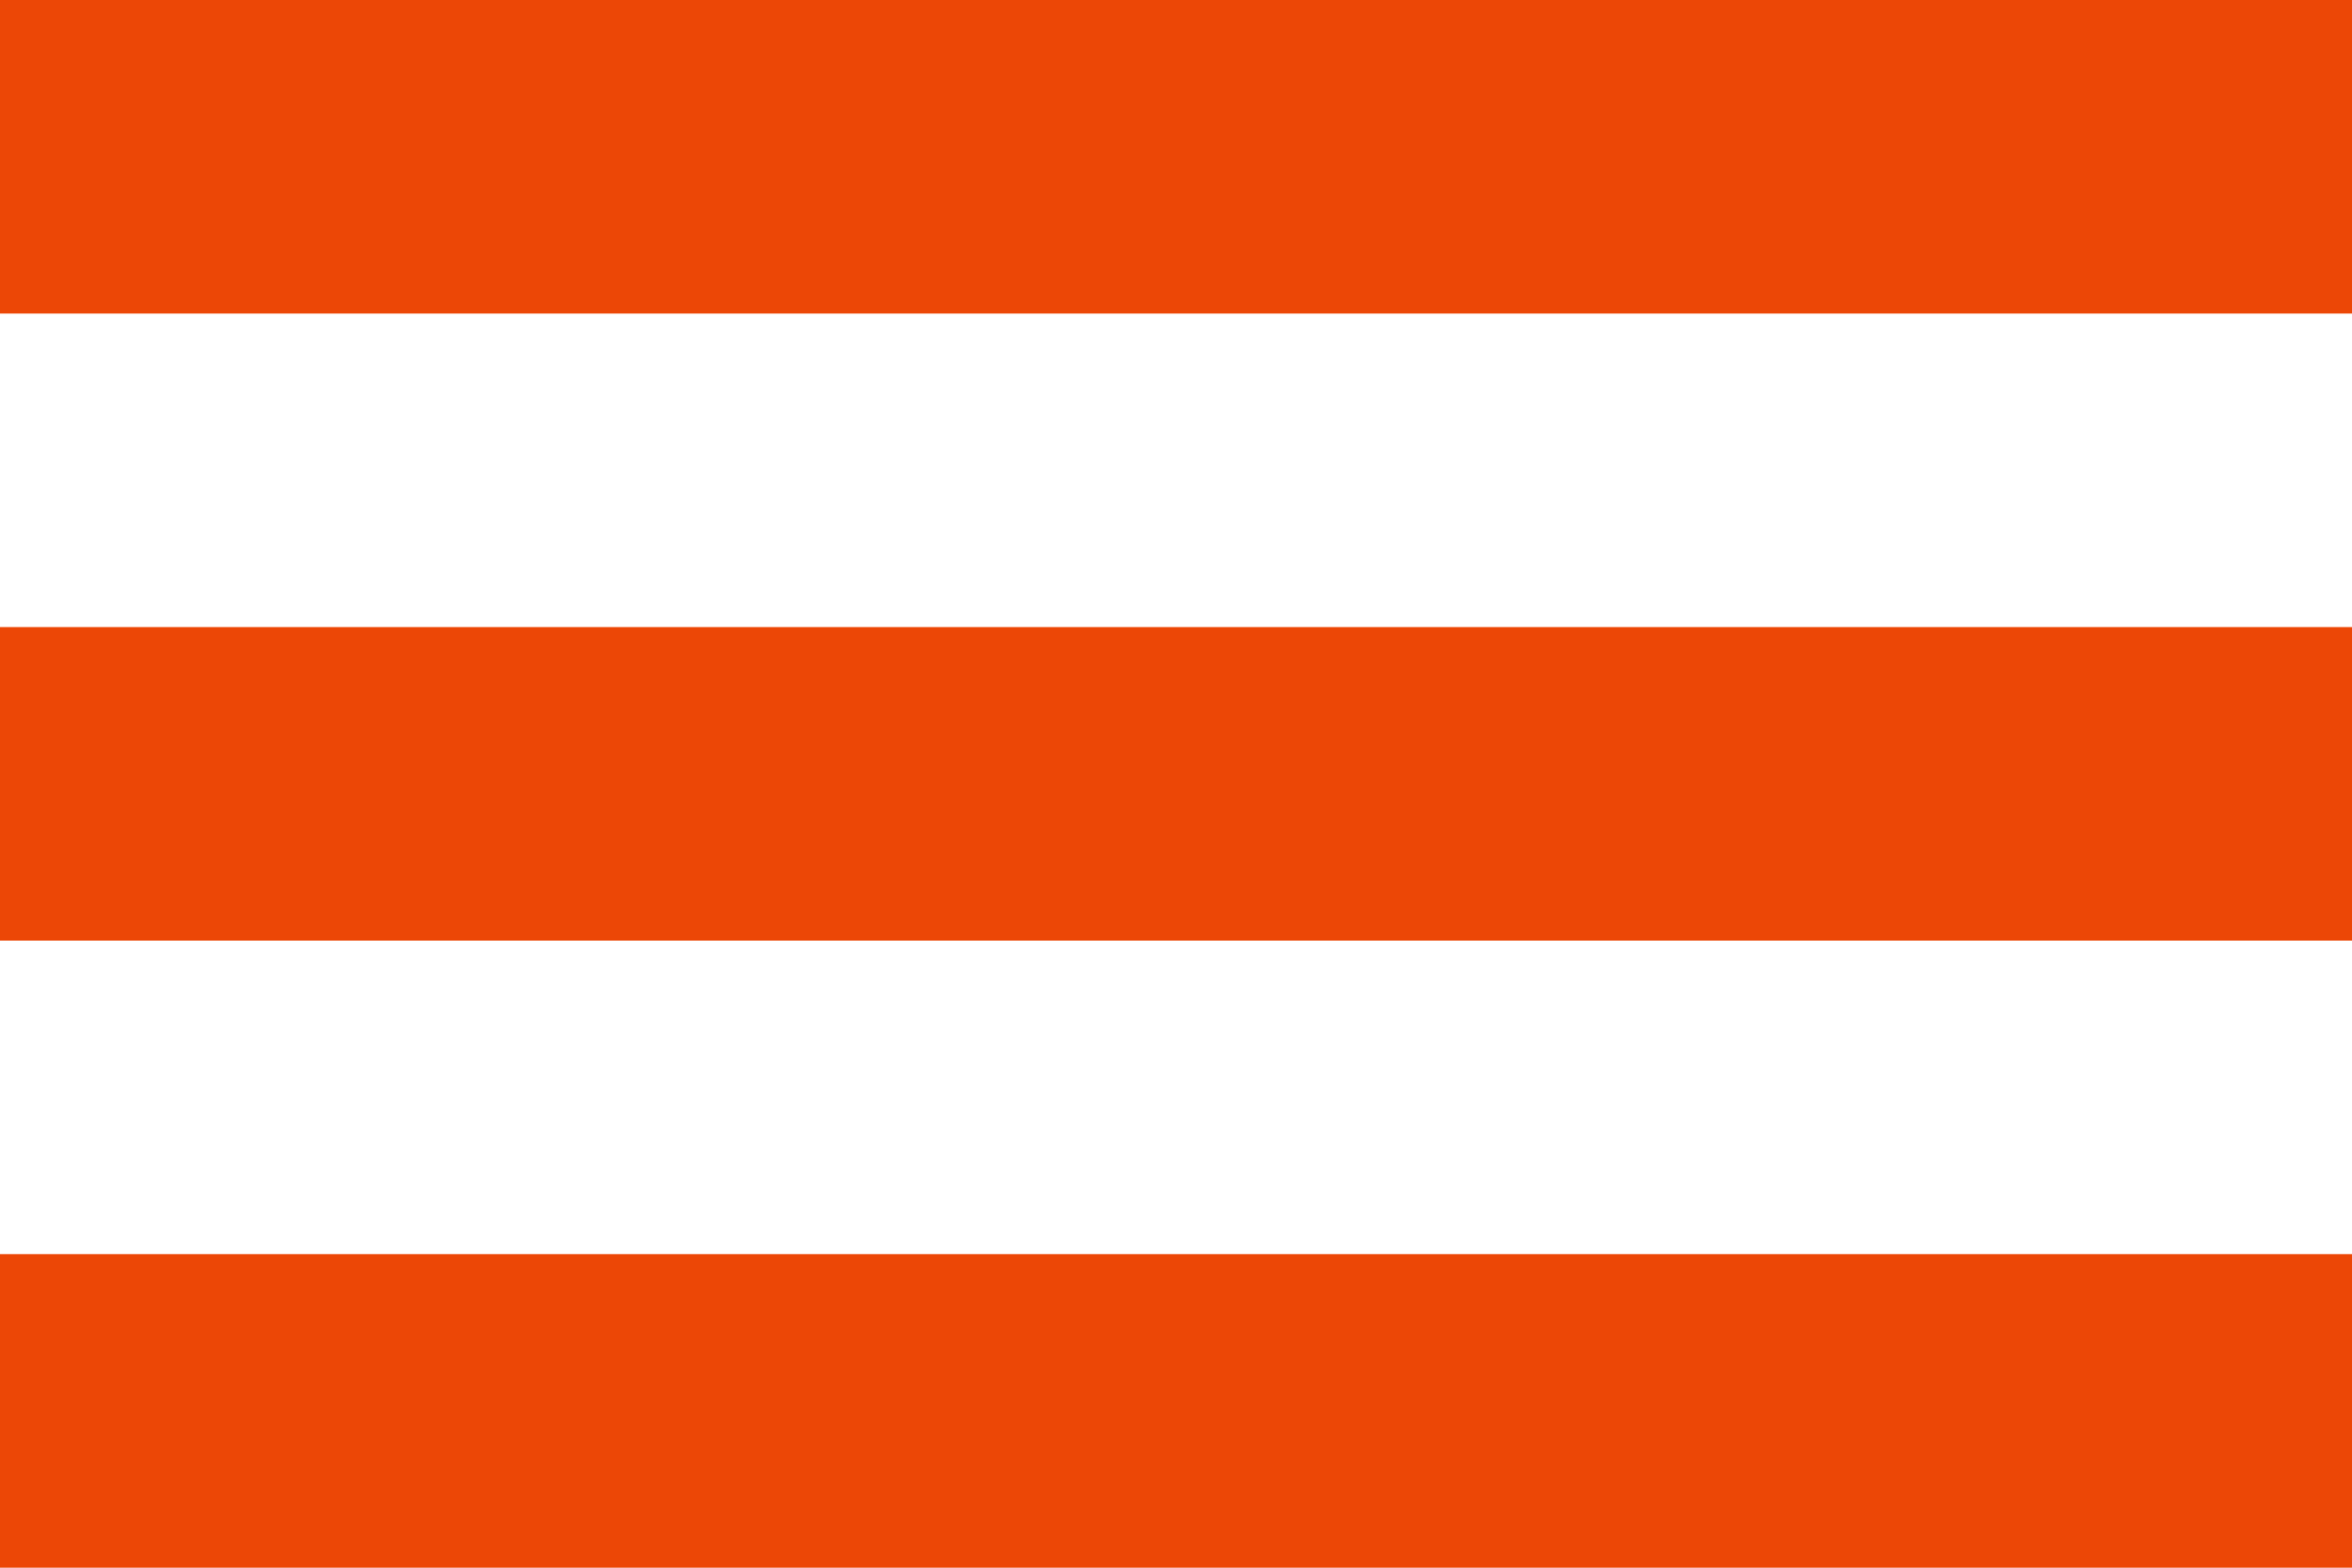
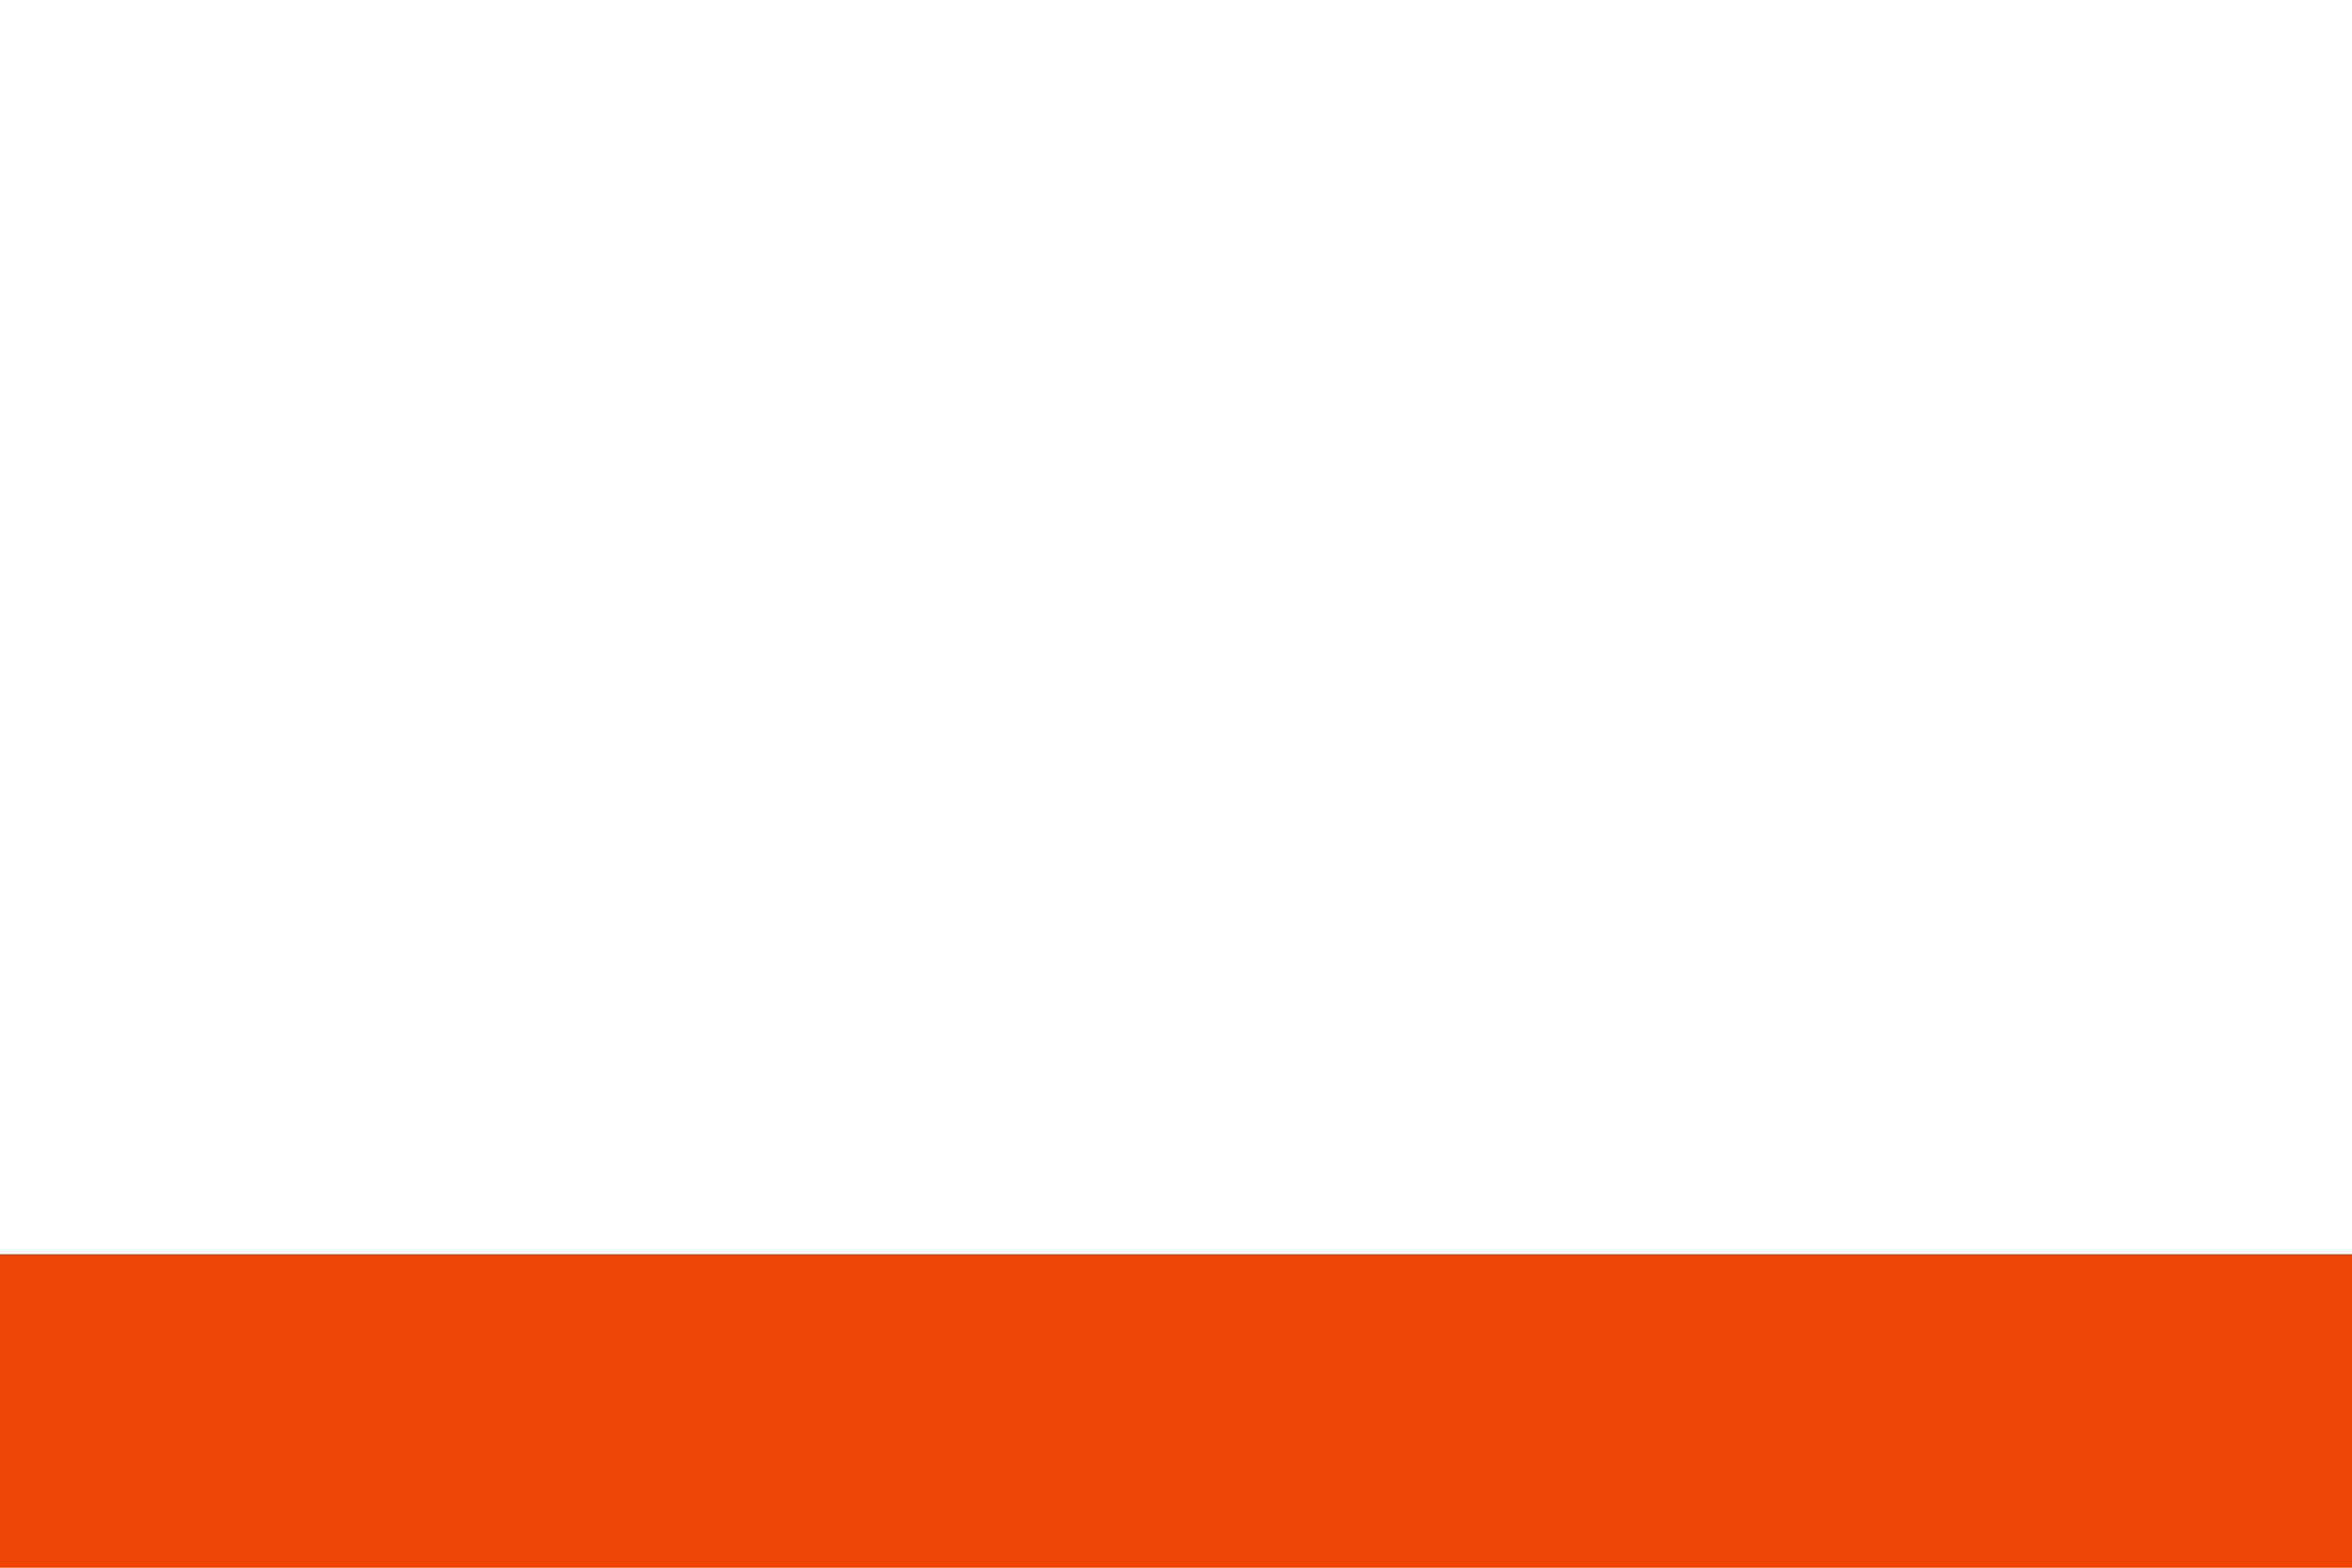
<svg xmlns="http://www.w3.org/2000/svg" id="Ebene_1" data-name="Ebene 1" viewBox="0 0 30 20">
  <defs>
    <style>
      .cls-1 {
        fill: #ec4706;
      }
    </style>
  </defs>
-   <rect class="cls-1" width="30" height="4" />
-   <rect class="cls-1" y="8" width="30" height="4" />
  <rect class="cls-1" y="16" width="30" height="4" />
</svg>